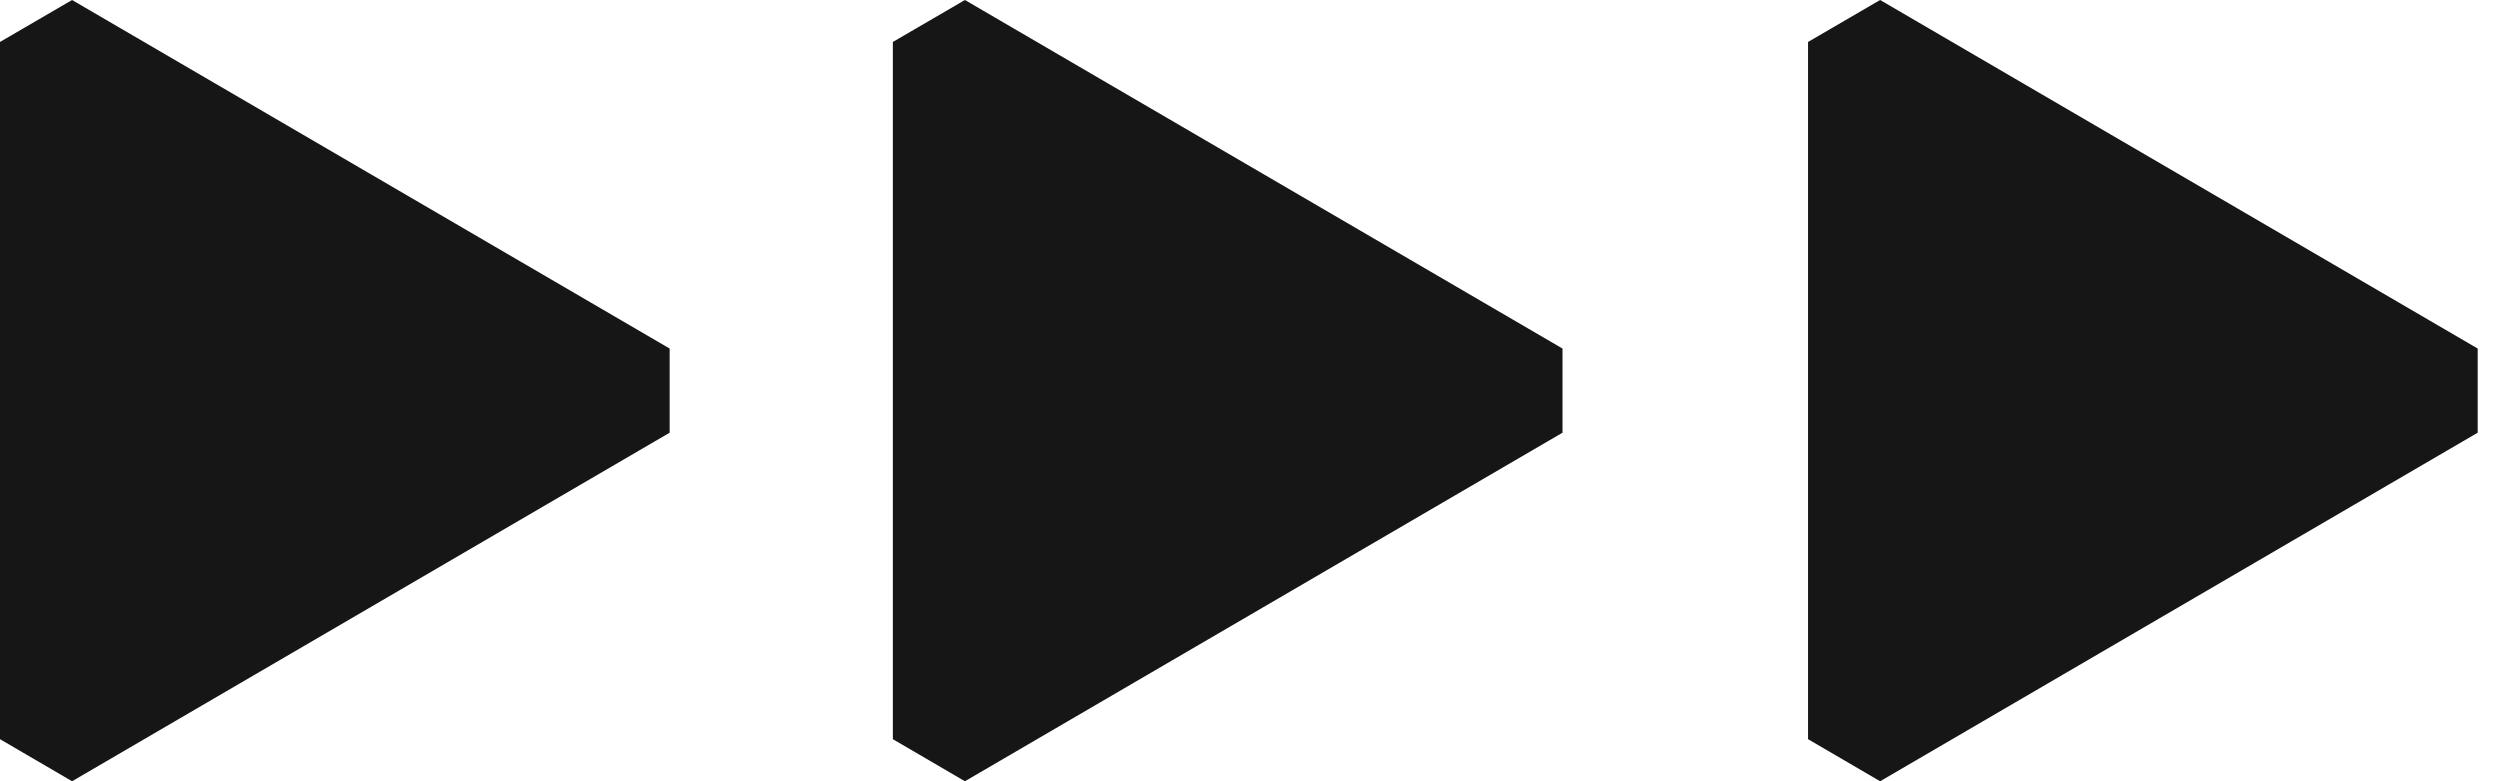
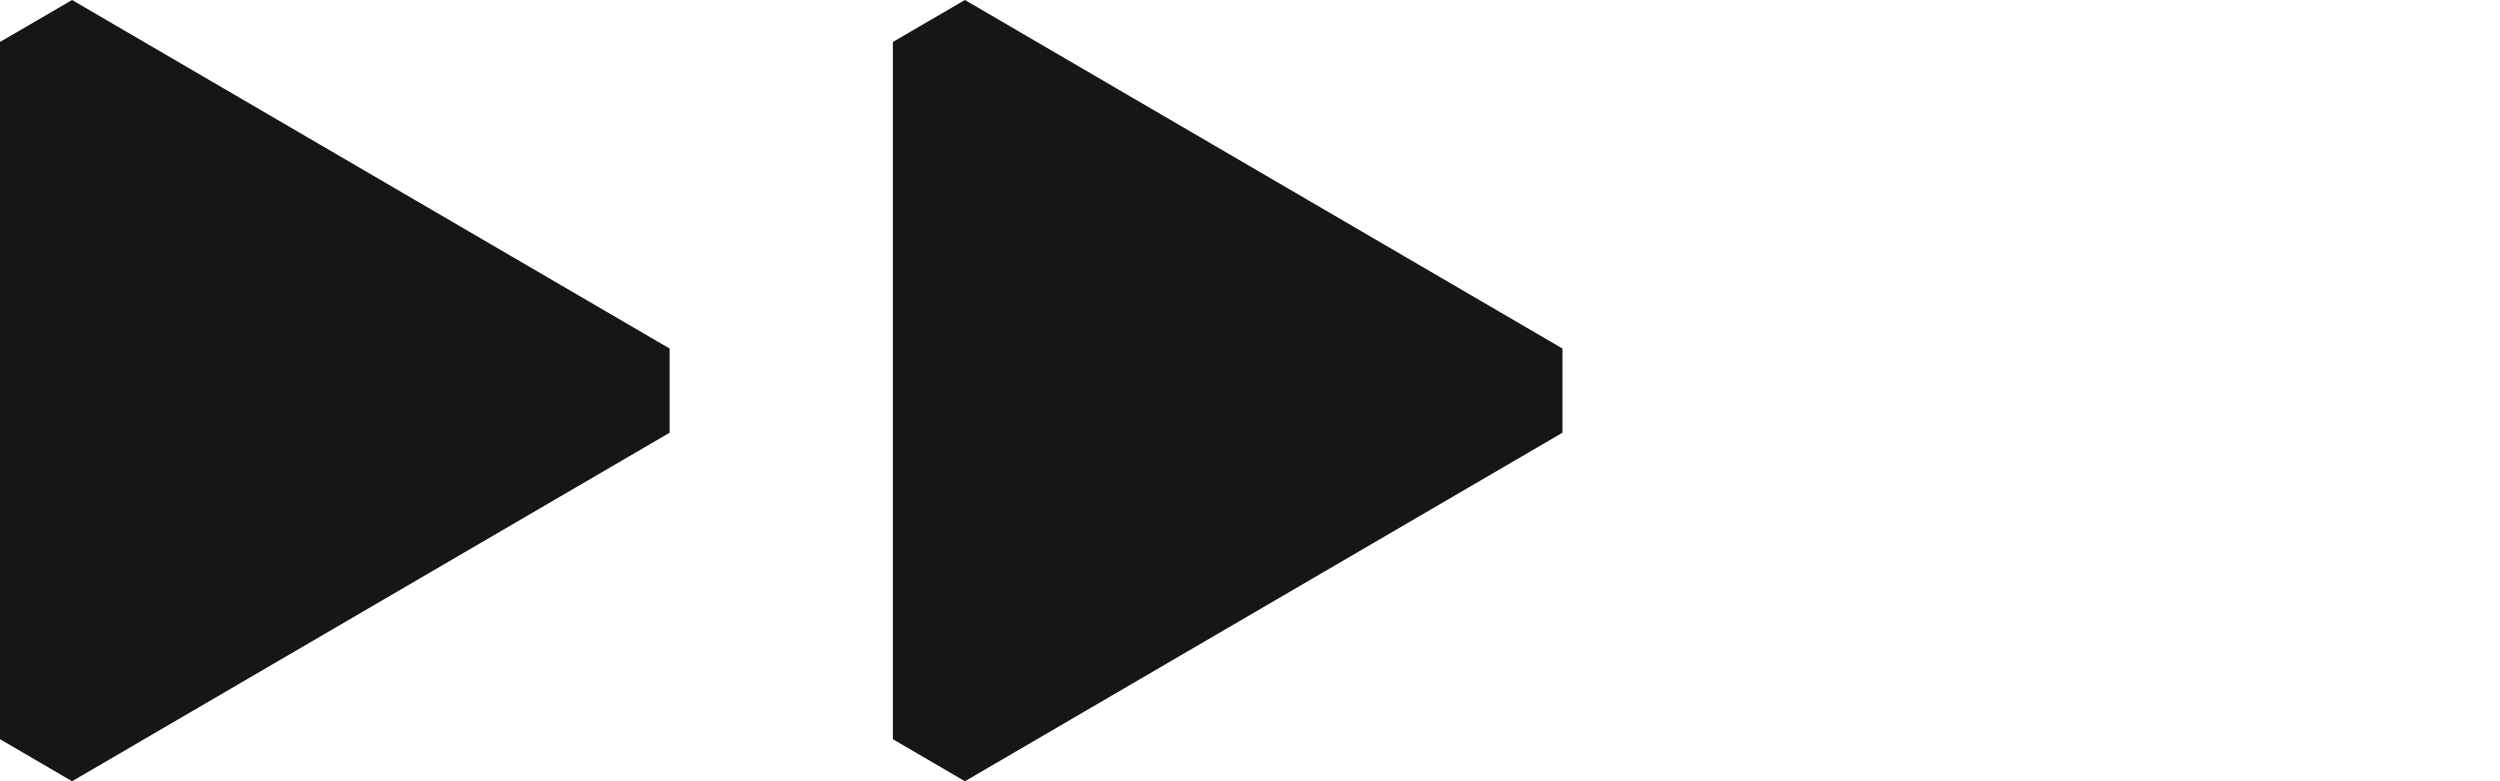
<svg xmlns="http://www.w3.org/2000/svg" width="64px" height="20px" viewBox="0 0 64 20" version="1.1">
  <title>Group 2</title>
  <desc>Created with Sketch.</desc>
  <g id="Page-1" stroke="none" stroke-width="1" fill="none" fill-rule="evenodd">
    <g id="Group-2" fill="#161616">
      <polygon id="Fill-1" points="1.845 0 0 1.074 0 18.923 1.845 20 1.845 20 17.143 11.077 17.143 8.923" />
      <polygon id="Fill-1-Copy" points="24.702 0 22.857 1.074 22.857 18.923 24.702 20 24.702 20 40 11.077 40 8.923" />
-       <polygon id="Fill-1-Copy-2" points="48.131 0 46.286 1.074 46.286 18.923 48.131 20 48.131 20 63.429 11.077 63.429 8.923" />
    </g>
  </g>
</svg>